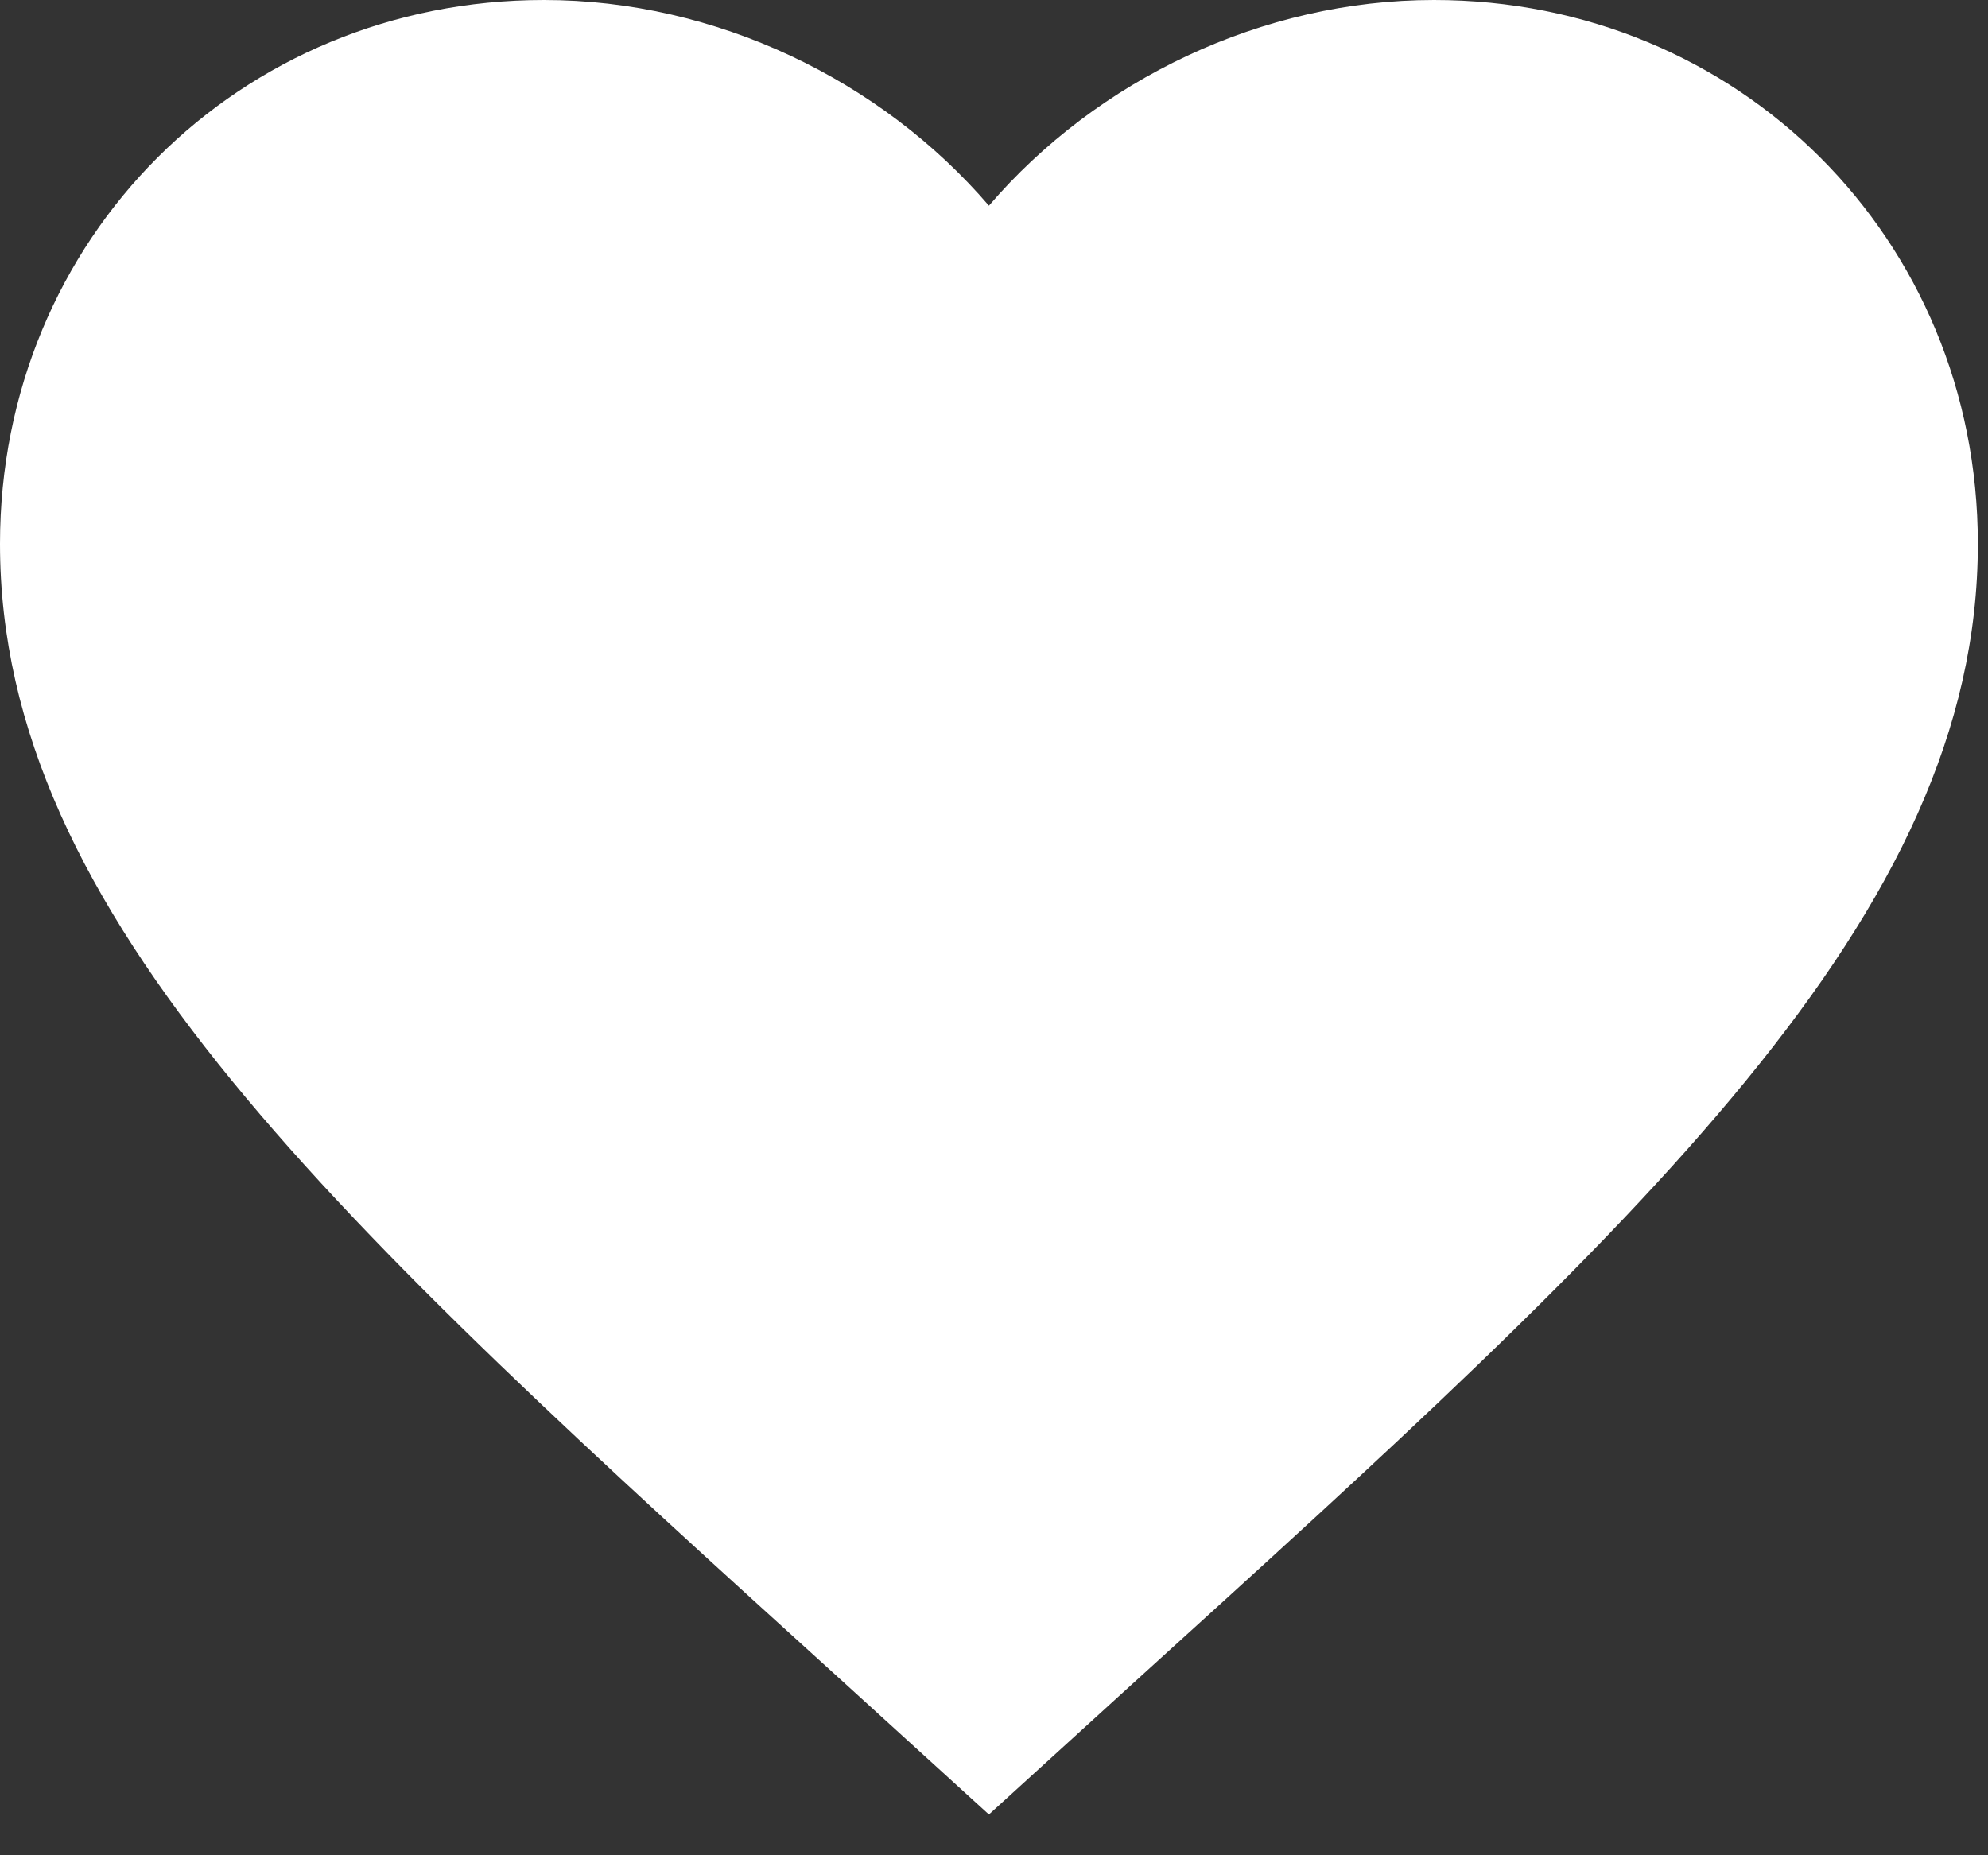
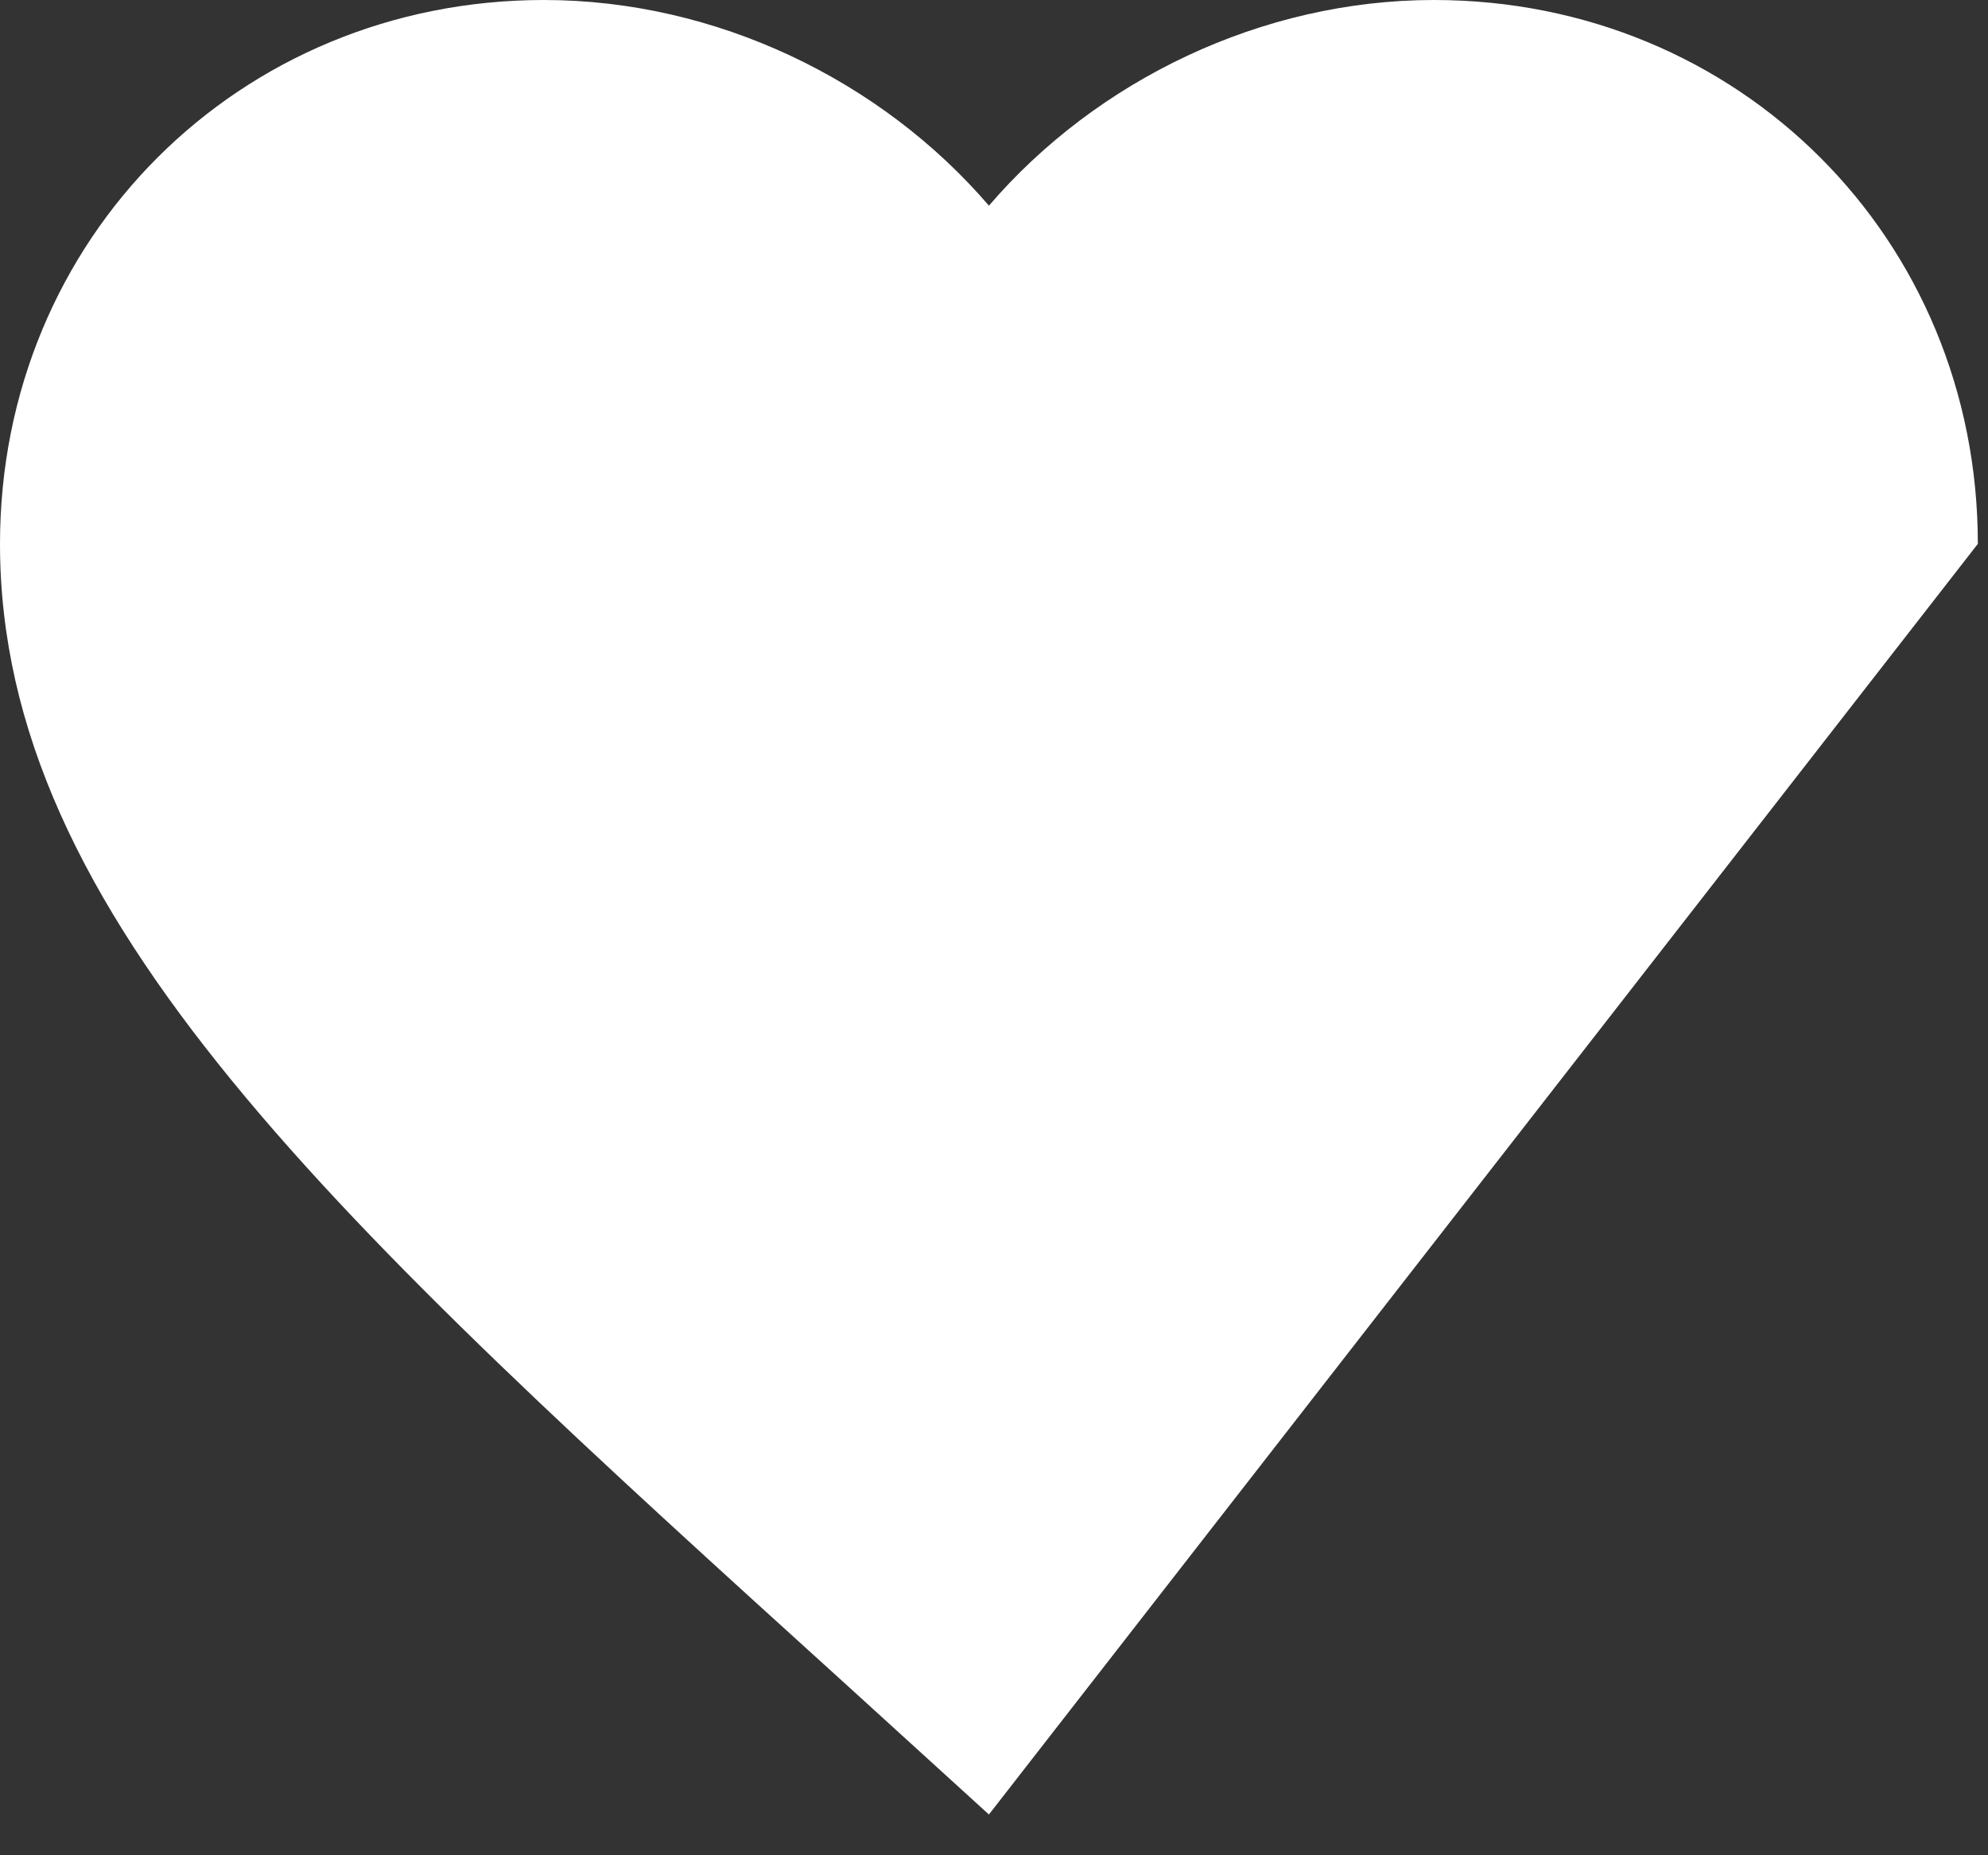
<svg xmlns="http://www.w3.org/2000/svg" fill="none" height="100%" overflow="visible" preserveAspectRatio="none" style="display: block;" viewBox="0 0 45 42" width="100%">
  <rect x="0" y="0" width="45" height="42" fill="#333333" stroke="none" />
-   <path d="M22.385 41.077L19.139 38.122C7.611 27.668 0 20.751 0 12.312C0 5.395 5.417 0 12.312 0C16.207 0 19.945 1.813 22.385 4.656C24.825 1.813 28.563 0 32.458 0C39.353 0 44.77 5.395 44.77 12.312C44.77 20.751 37.159 27.668 25.631 38.122L22.385 41.077Z" fill="white" id="Vector" />
+   <path d="M22.385 41.077L19.139 38.122C7.611 27.668 0 20.751 0 12.312C0 5.395 5.417 0 12.312 0C16.207 0 19.945 1.813 22.385 4.656C24.825 1.813 28.563 0 32.458 0C39.353 0 44.77 5.395 44.77 12.312L22.385 41.077Z" fill="white" id="Vector" />
</svg>